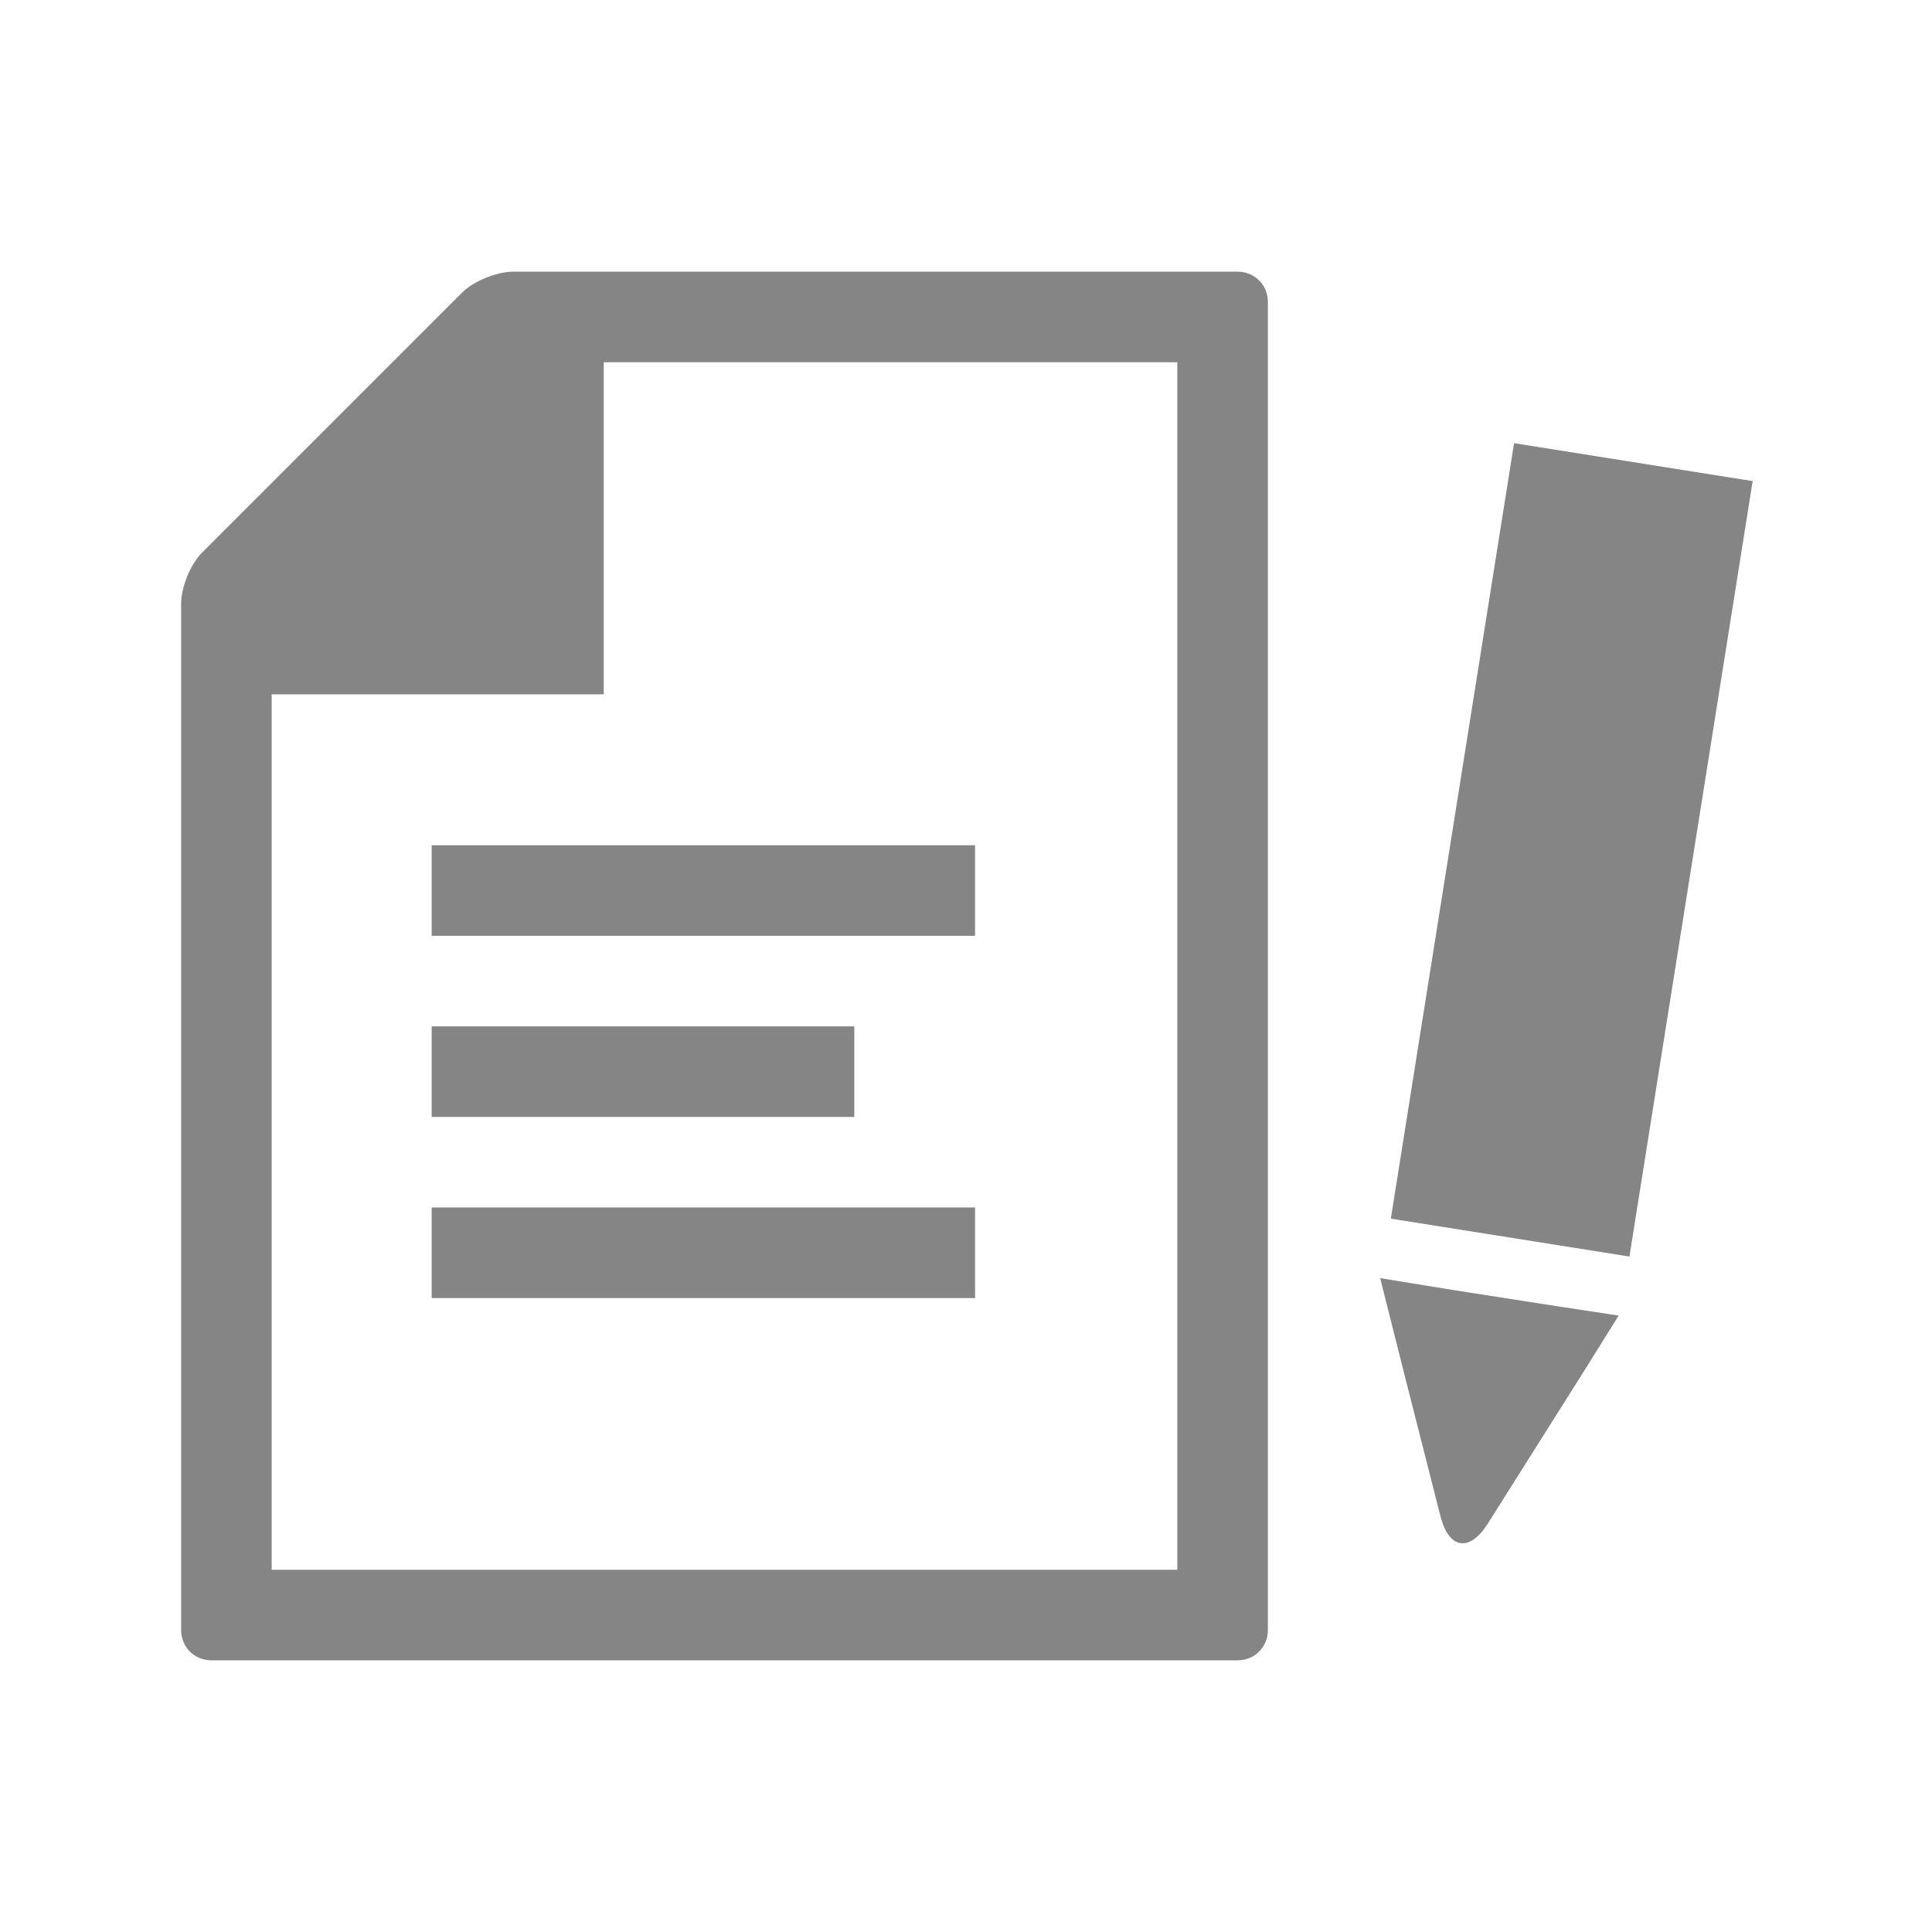
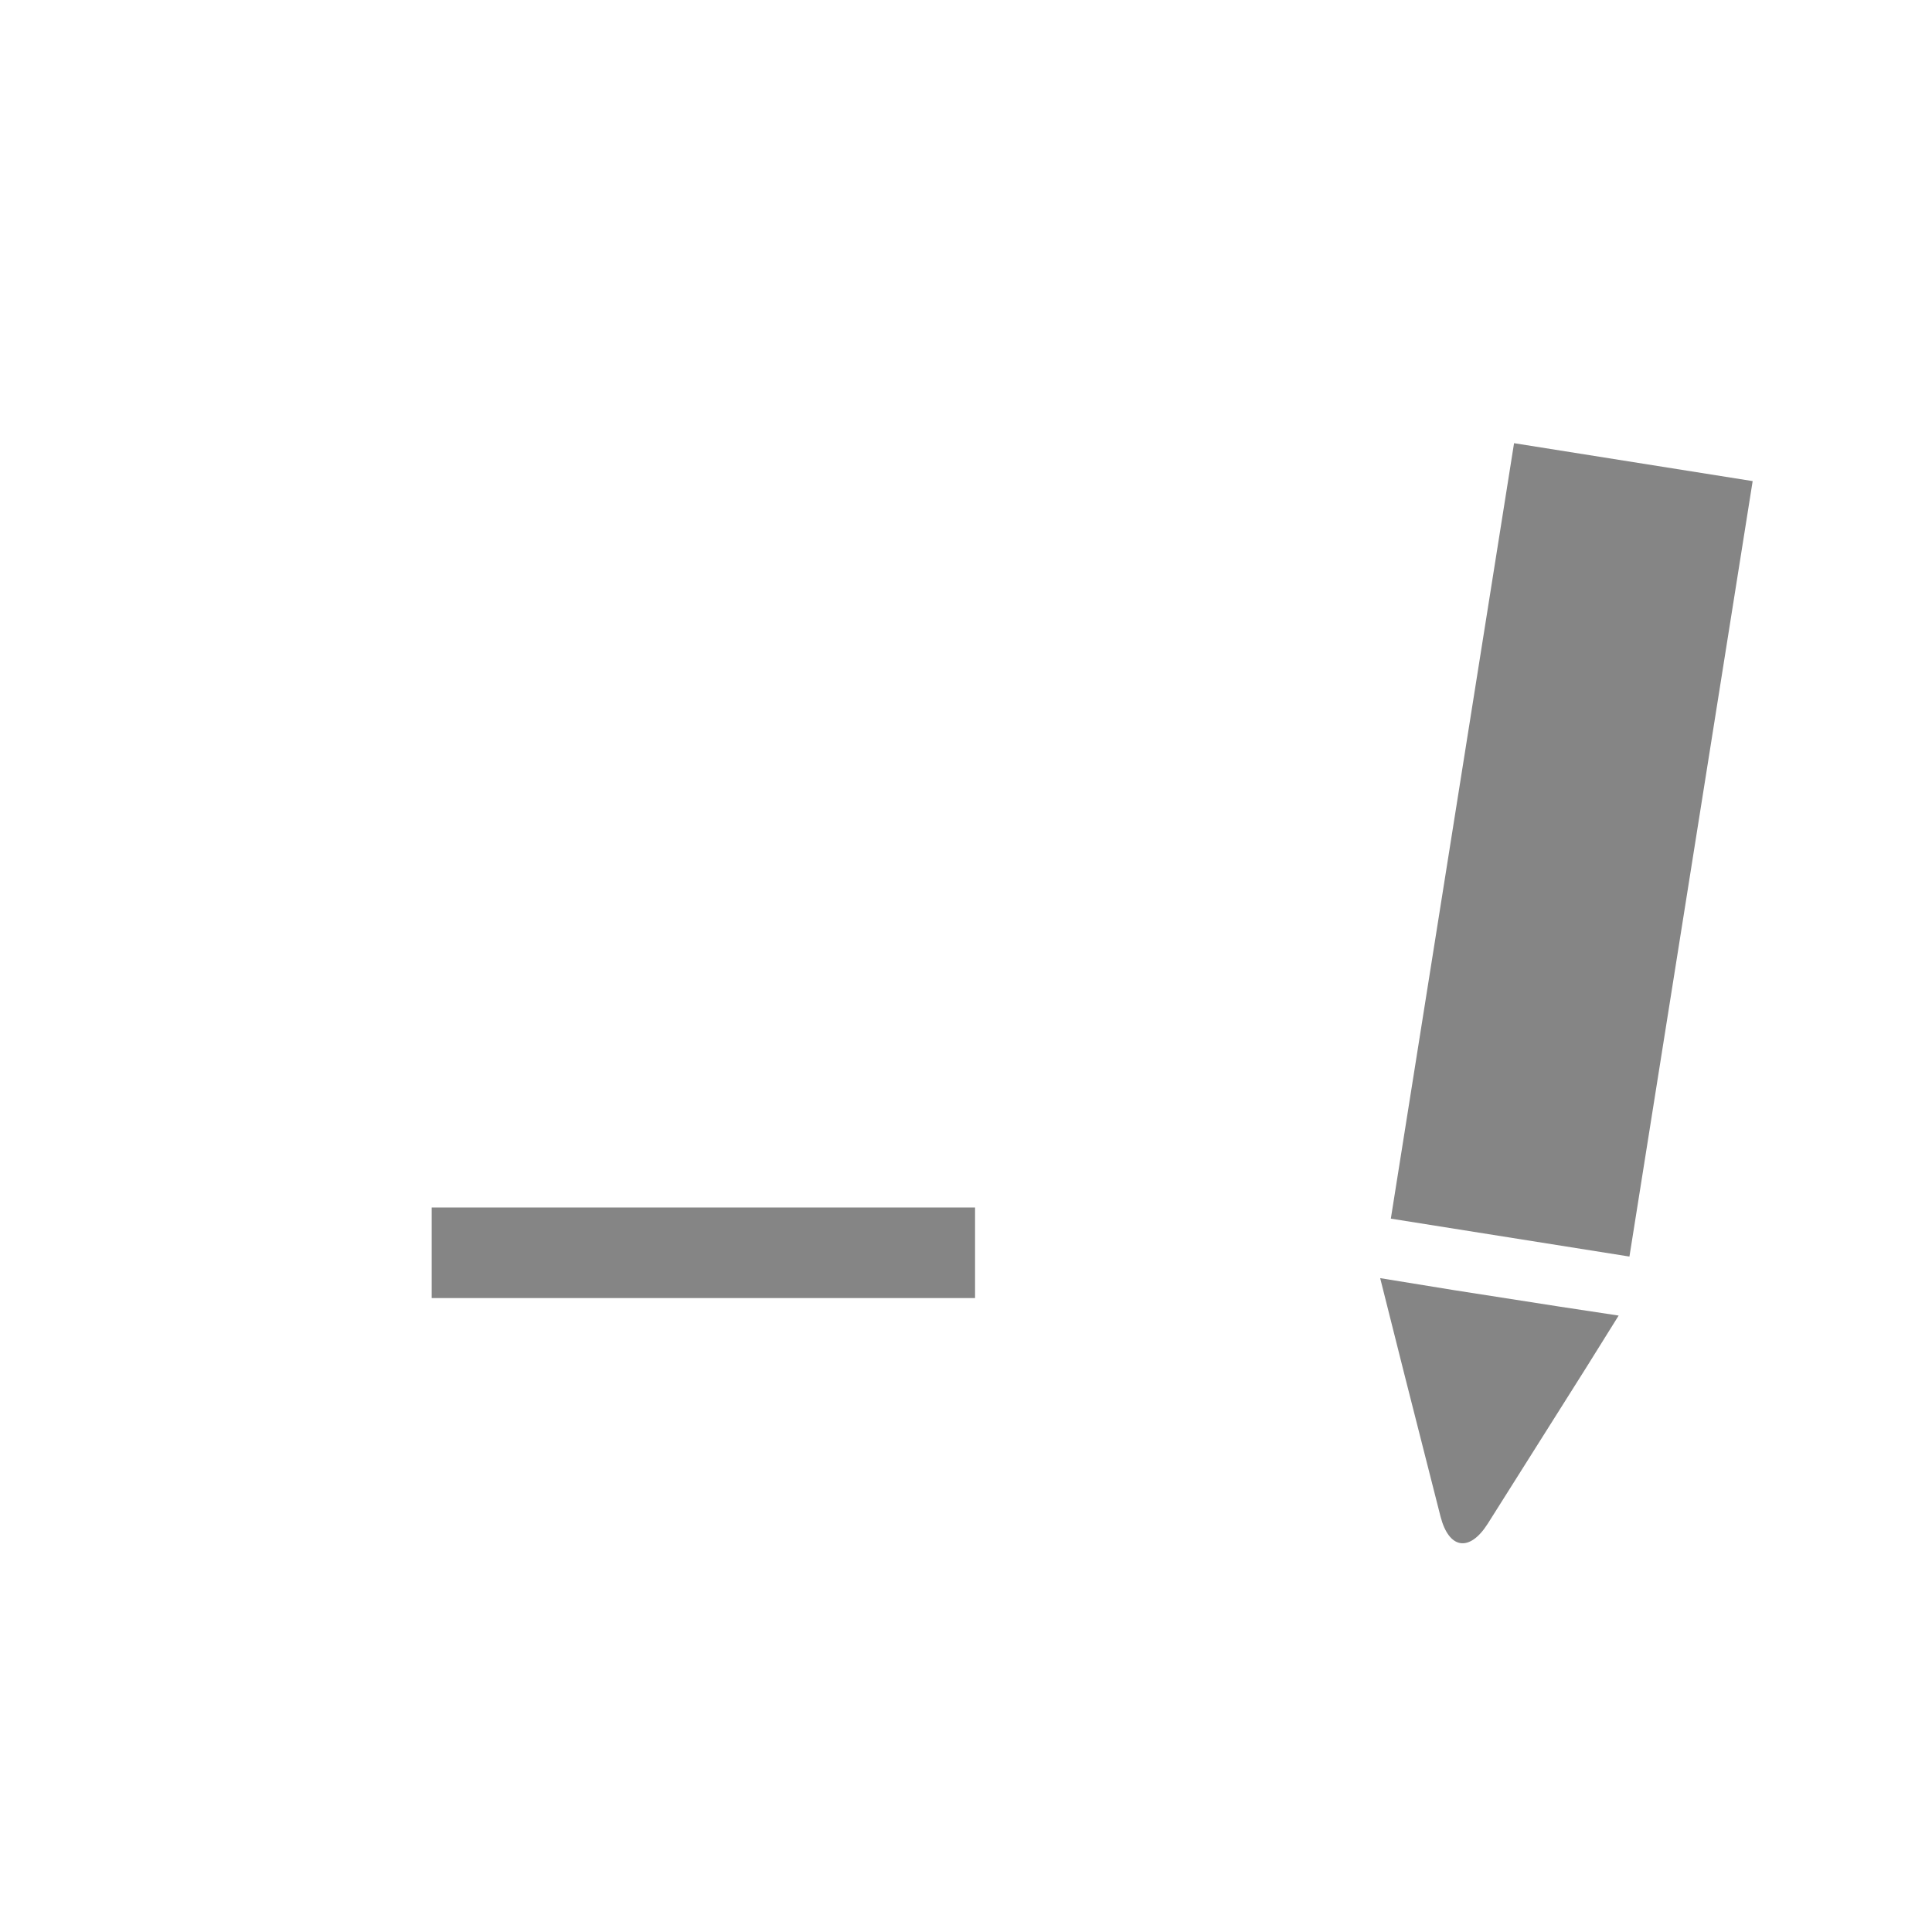
<svg xmlns="http://www.w3.org/2000/svg" xmlns:xlink="http://www.w3.org/1999/xlink" version="1.1" id="Layer_1" x="0px" y="0px" viewBox="0 0 320 320" style="enable-background:new 0 0 320 320;" xml:space="preserve">
  <style type="text/css">
	.st0{clip-path:url(#SVGID_00000113326315927614416950000013247985245629954692_);fill:#858585;}
	.st1{fill:#858585;}
	.st2{clip-path:url(#SVGID_00000123414038128030007020000013857398512803055792_);fill:#858585;}
	.st3{fill:none;}
</style>
  <g>
    <g>
      <defs>
        <rect id="SVGID_1_" x="30" y="45" width="260" height="230" />
      </defs>
      <clipPath id="SVGID_00000131325999413344581630000005201681119624855209_">
        <use xlink:href="#SVGID_1_" style="overflow:visible;" />
      </clipPath>
-       <path style="clip-path:url(#SVGID_00000131325999413344581630000005201681119624855209_);fill:#858585;" d="M195,260H45V115h55V60    h95V260z M210,270V50c0-2.8-2.2-5-5-5H100H89.8H85c-2.8,0-6.6,1.6-8.5,3.5l-43,43c-2,2-3.5,5.8-3.5,8.5v7.7v7.3v155    c0,2.8,2.2,5,5,5h170C207.8,275,210,272.8,210,270" />
    </g>
  </g>
-   <rect x="71.5" y="140" class="st1" width="90" height="15" />
-   <rect x="71.5" y="170" class="st1" width="70" height="15" />
  <rect x="71.5" y="200" class="st1" width="90" height="15" />
  <rect x="195.1" y="120.8" transform="matrix(0.157 -0.988 0.988 0.157 80.385 375.638)" class="st1" width="130" height="40" />
  <g>
    <g>
      <defs>
        <rect id="SVGID_00000103974952284961838430000008928746052631582851_" x="30" y="45" width="260" height="230" />
      </defs>
      <clipPath id="SVGID_00000004541200757923509390000009866288064986588819_">
        <use xlink:href="#SVGID_00000103974952284961838430000008928746052631582851_" style="overflow:visible;" />
      </clipPath>
      <path style="clip-path:url(#SVGID_00000004541200757923509390000009866288064986588819_);fill:#858585;" d="M258.2,216.4    l-17.3-2.7l-12.3-2l4,15.9l0,0l6,23.6c1.4,5.4,4.8,5.9,7.8,1.2l16.4-26l0,0l5.3-8.5L258.2,216.4L258.2,216.4z" />
    </g>
  </g>
  <rect class="st3" width="320" height="320" />
</svg>